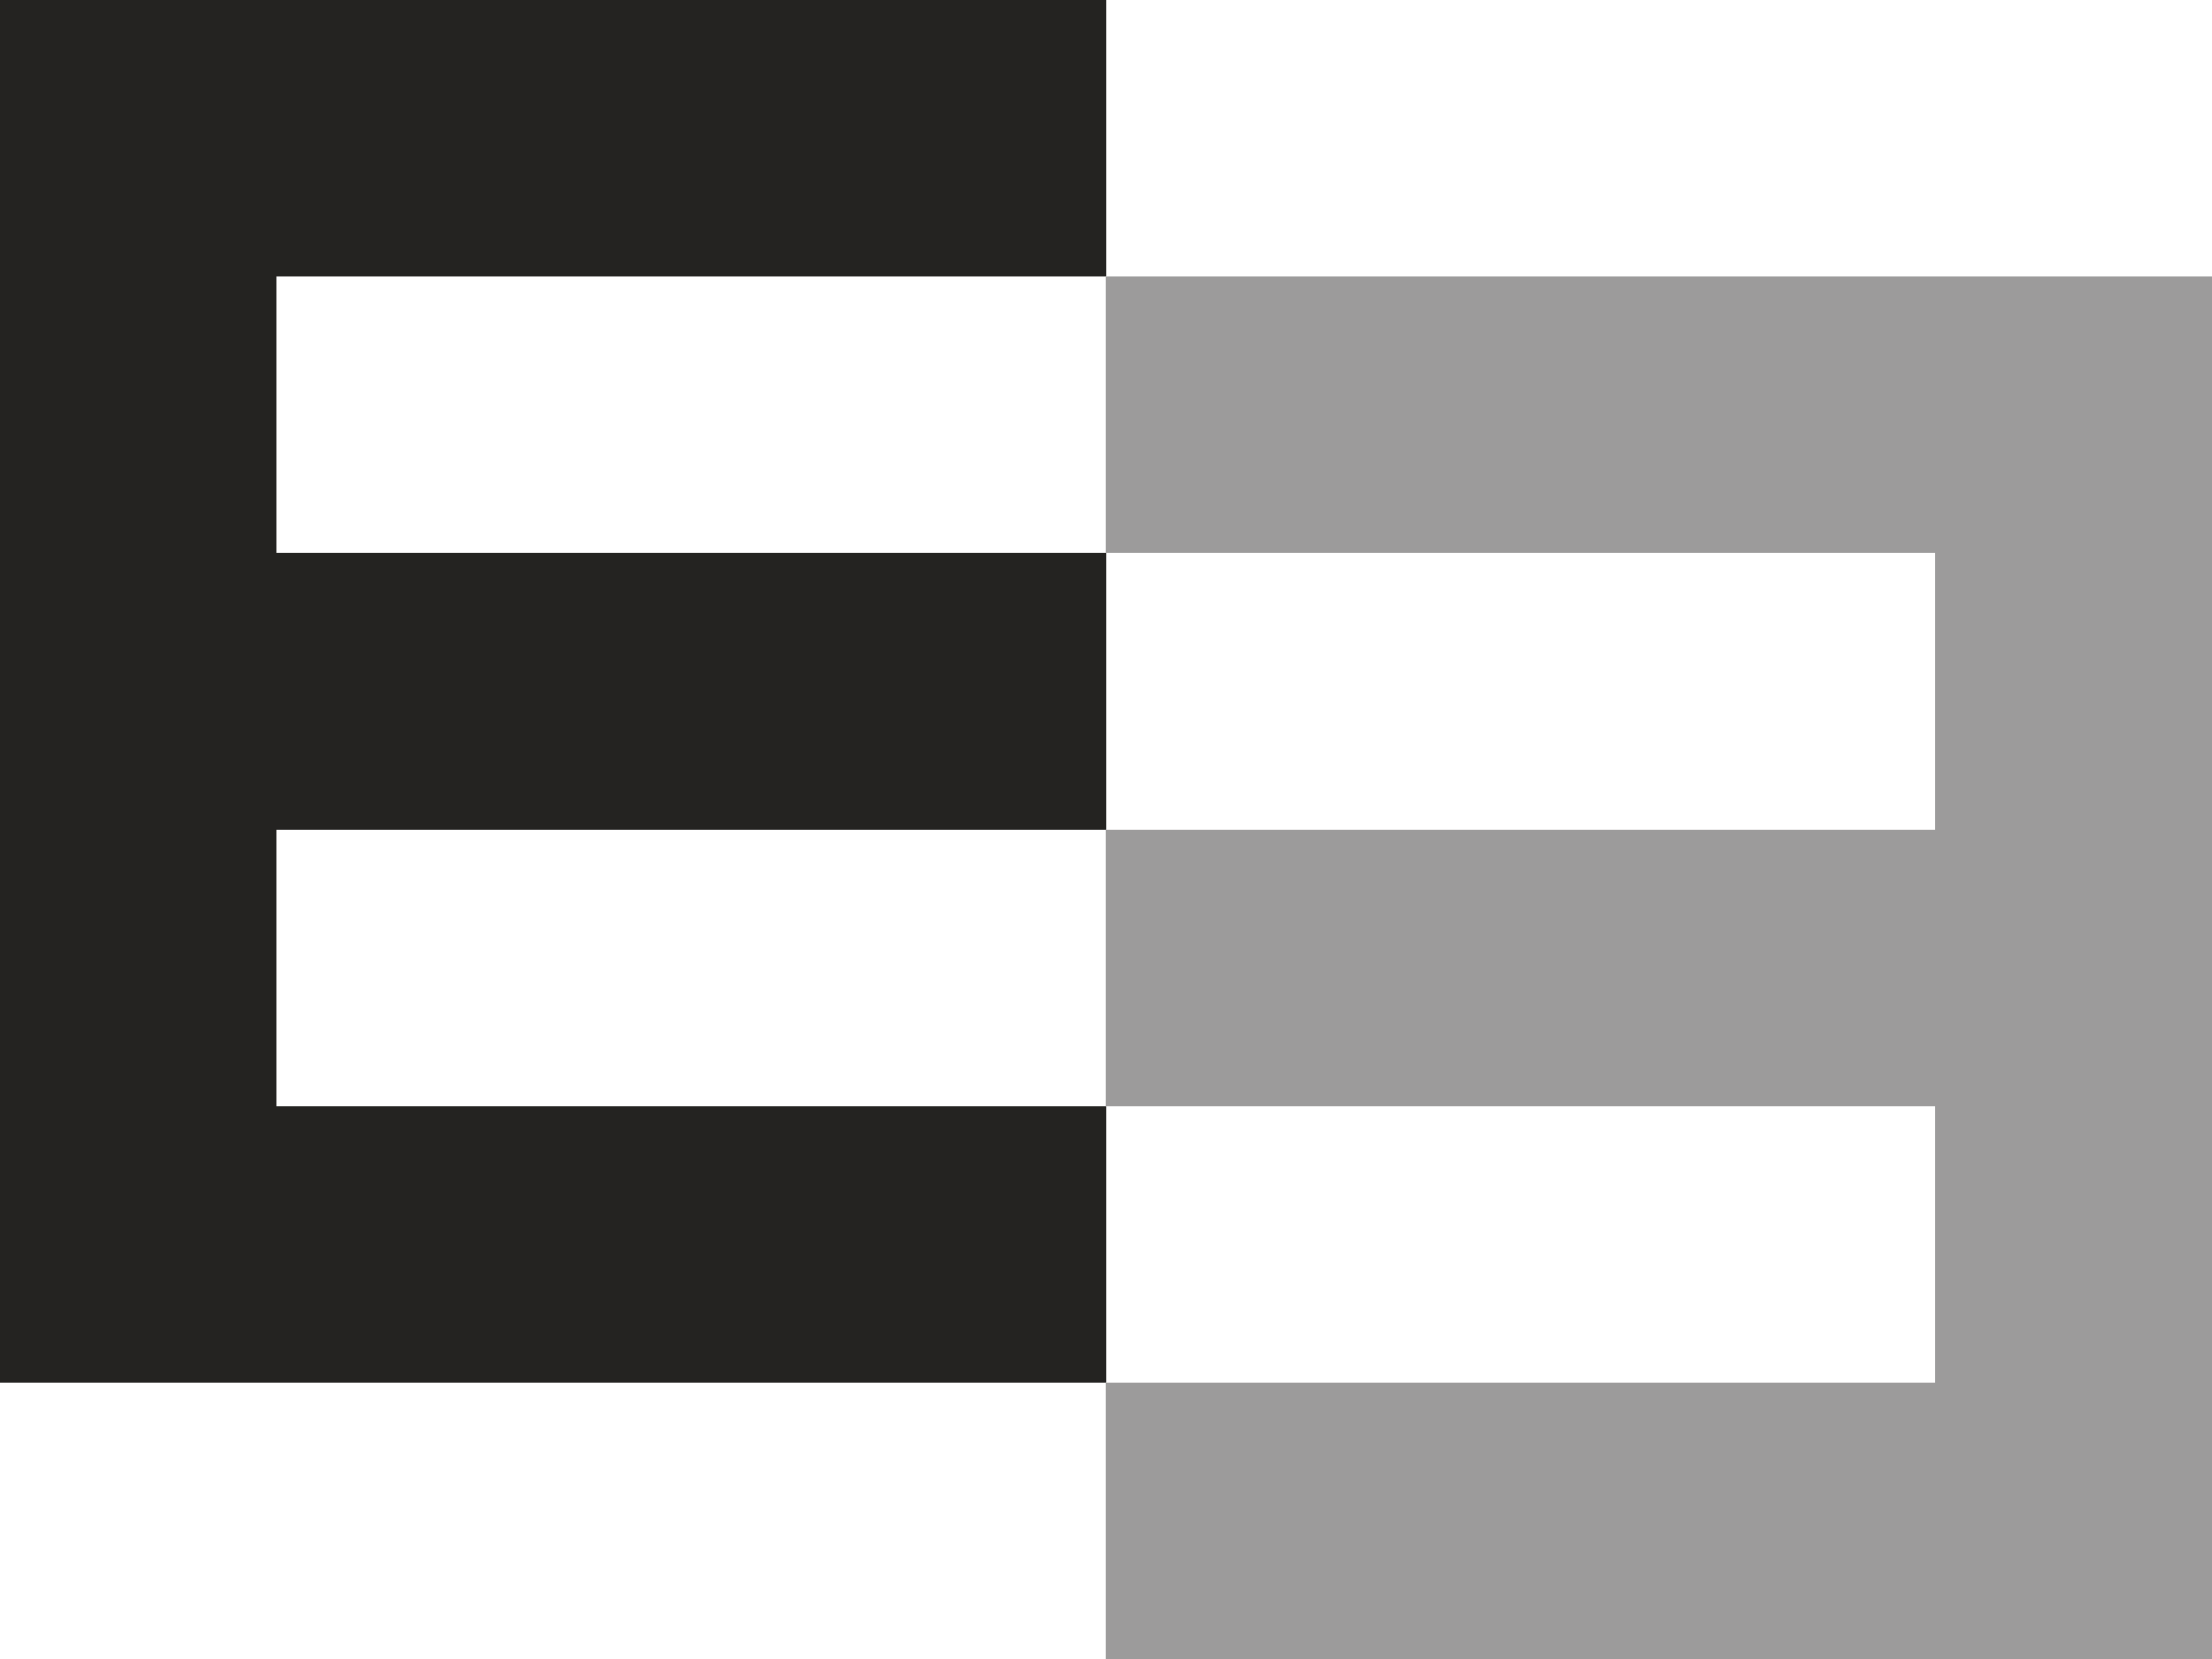
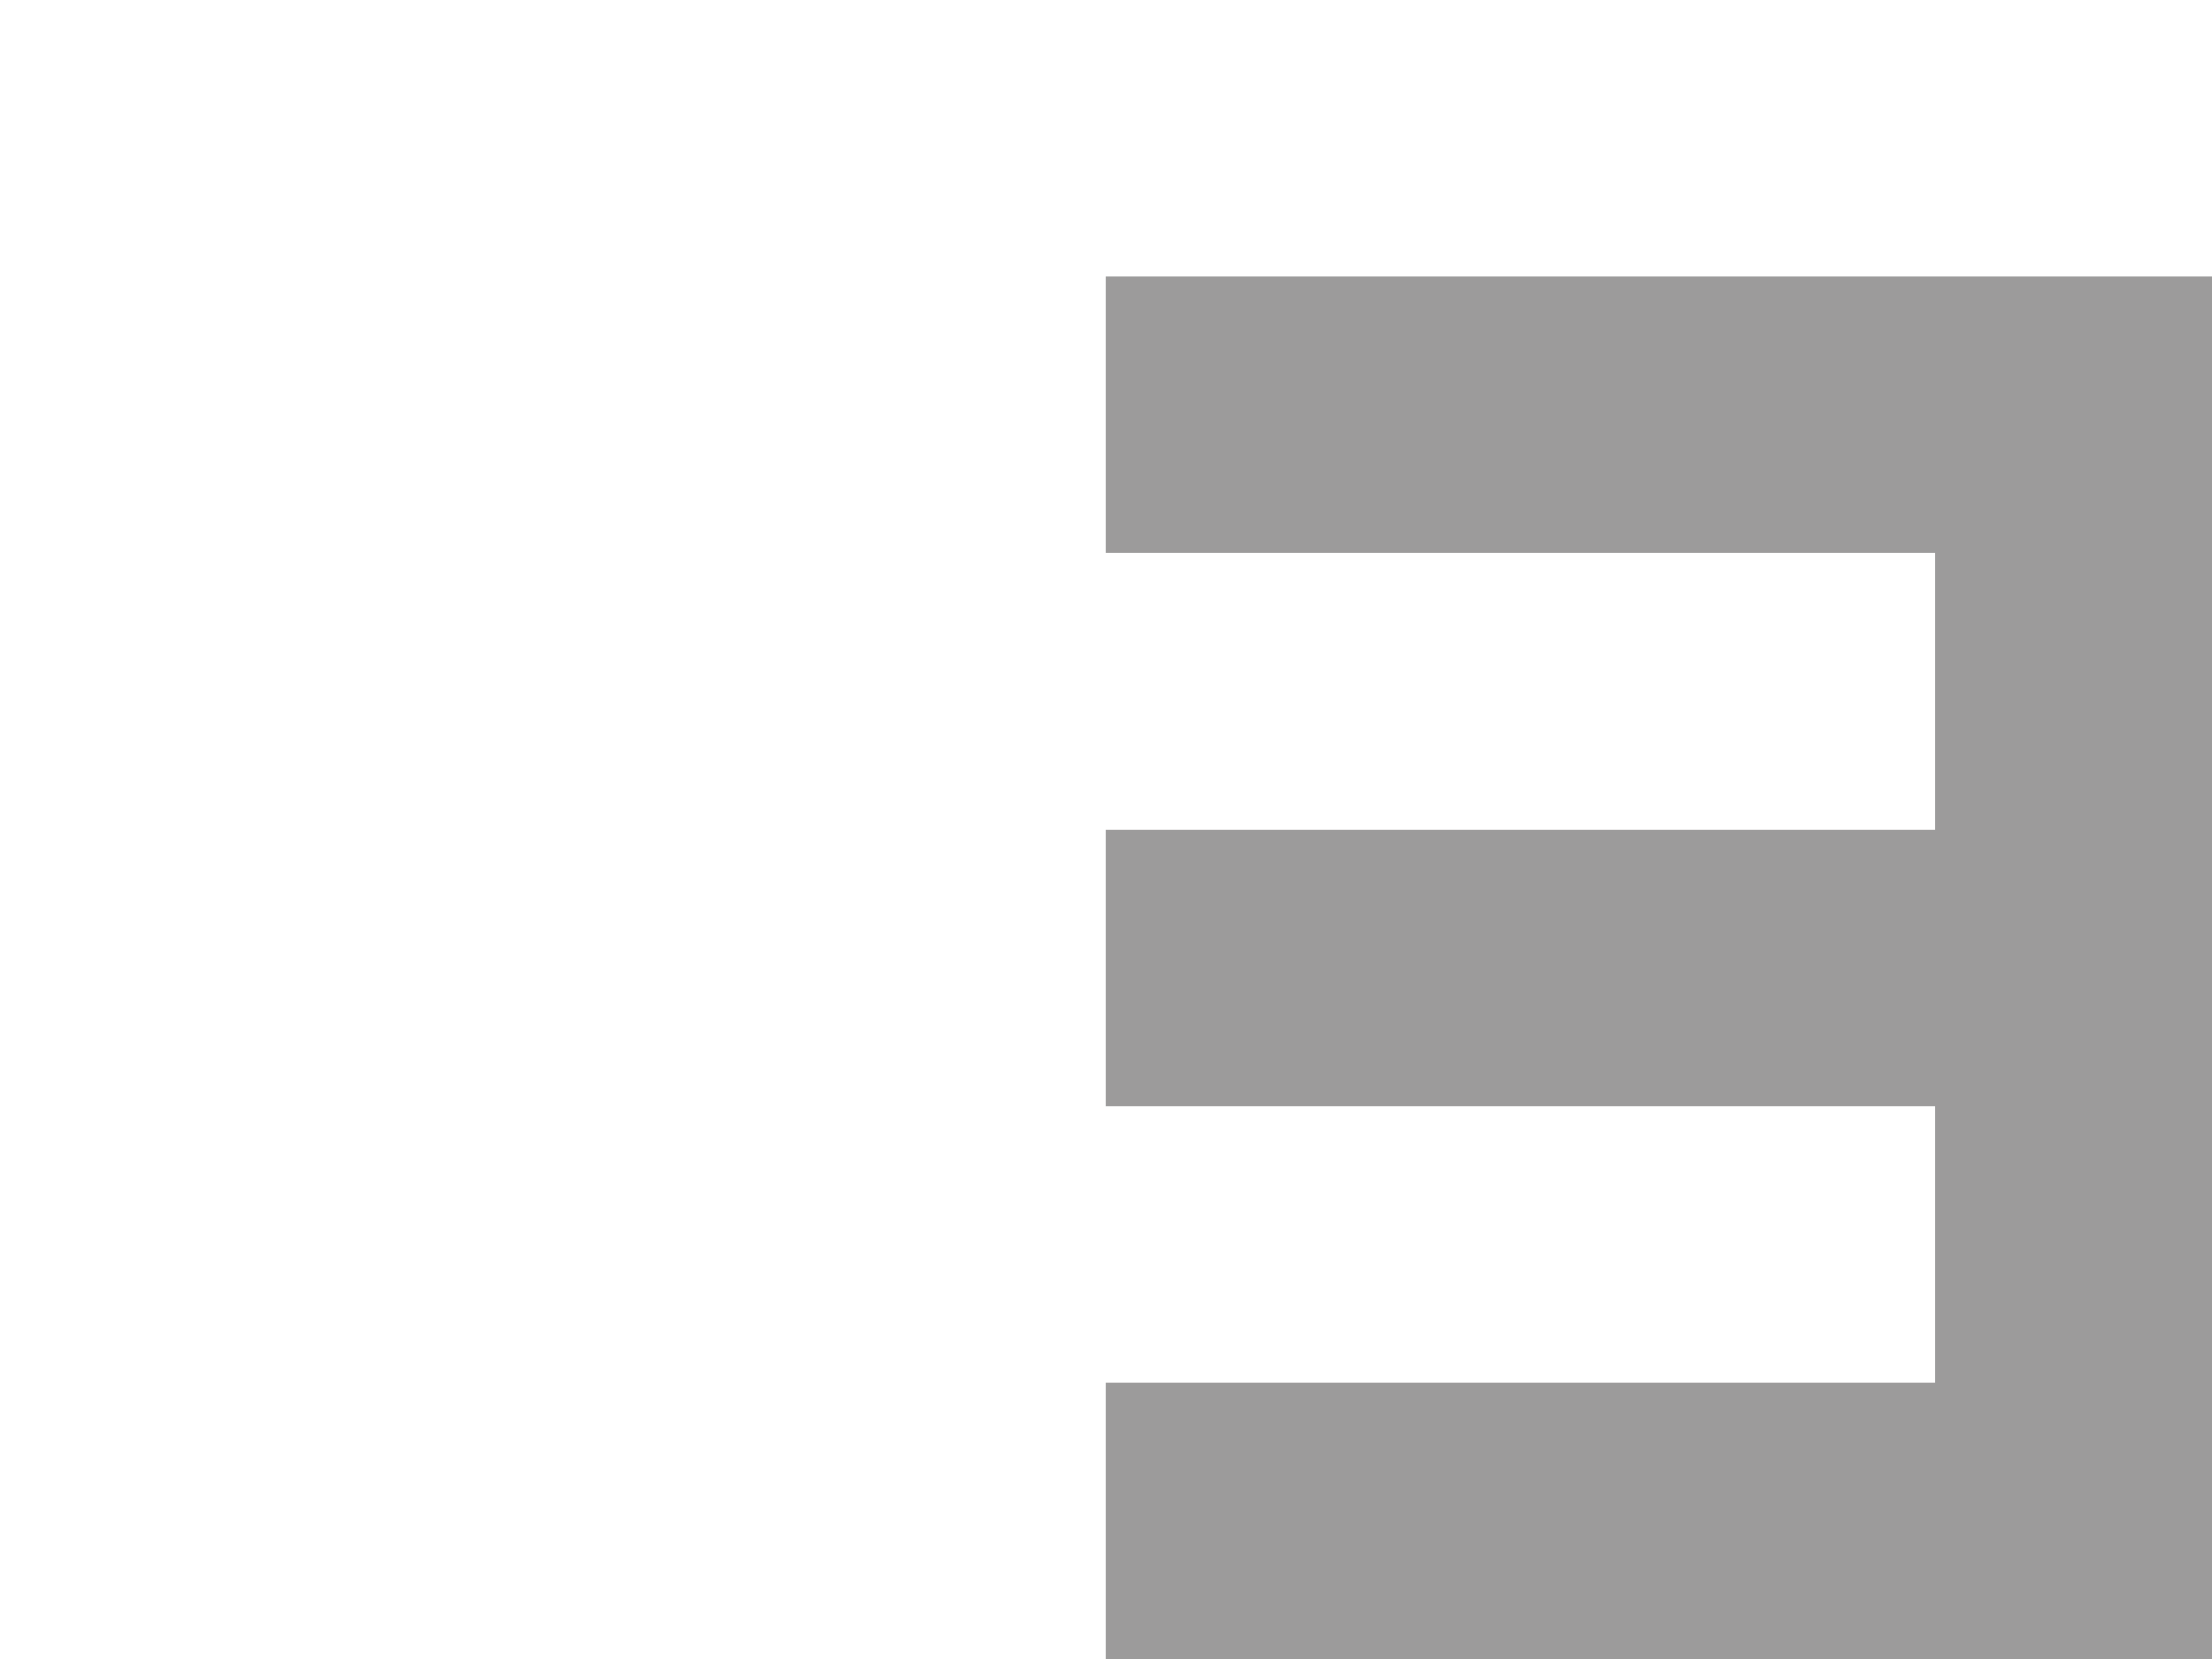
<svg xmlns="http://www.w3.org/2000/svg" id="d5e2bf9c-0fe2-403b-8fa8-5e4d4a684247" data-name="Calque 1" width="51.61" height="38.71" viewBox="0 0 51.61 38.71">
  <title>logo-EE-small</title>
-   <polygon points="25.81 6.45 25.81 0 0 0 0 32.26 25.81 32.26 25.81 25.81 6.45 25.81 6.45 19.36 25.81 19.36 25.81 12.9 6.45 12.9 6.45 6.45 25.81 6.45" fill="#242321" />
  <polygon points="25.8 6.45 25.8 12.9 45.15 12.9 45.15 19.36 25.8 19.36 25.8 25.81 45.15 25.81 45.15 32.26 25.8 32.26 25.8 38.71 51.61 38.71 51.61 6.45 25.8 6.45" fill="#9c9b9b" />
</svg>